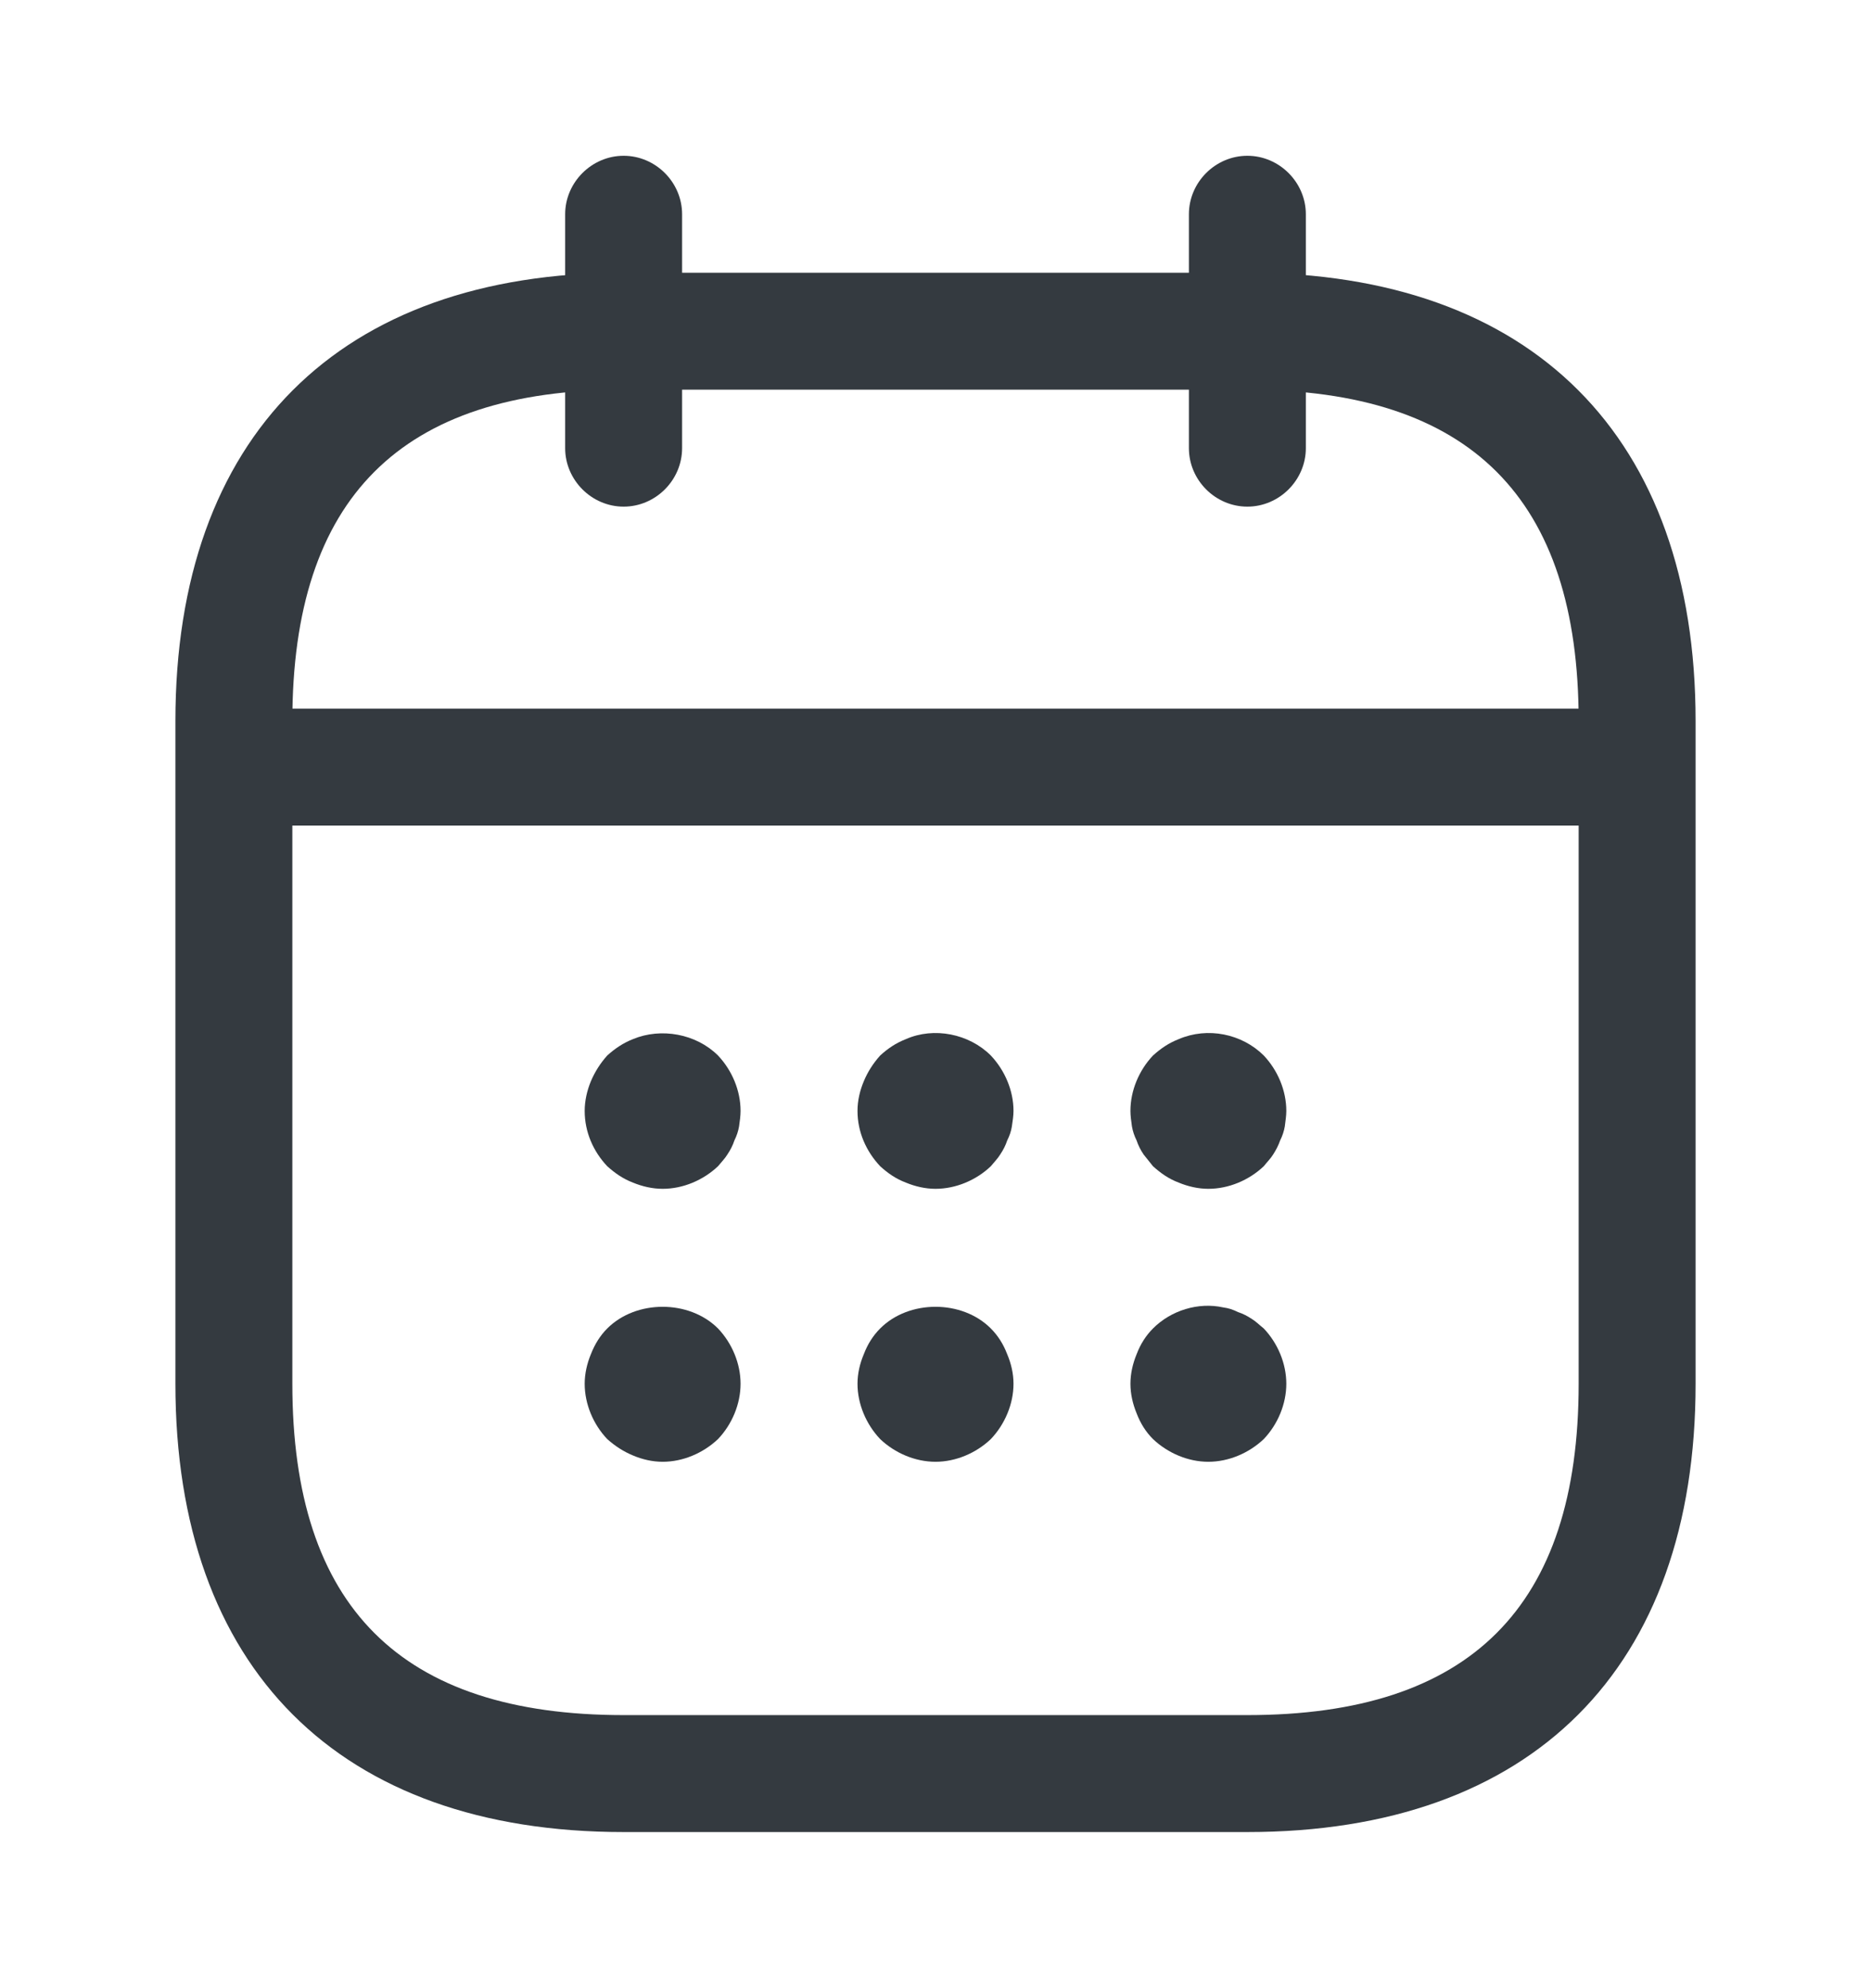
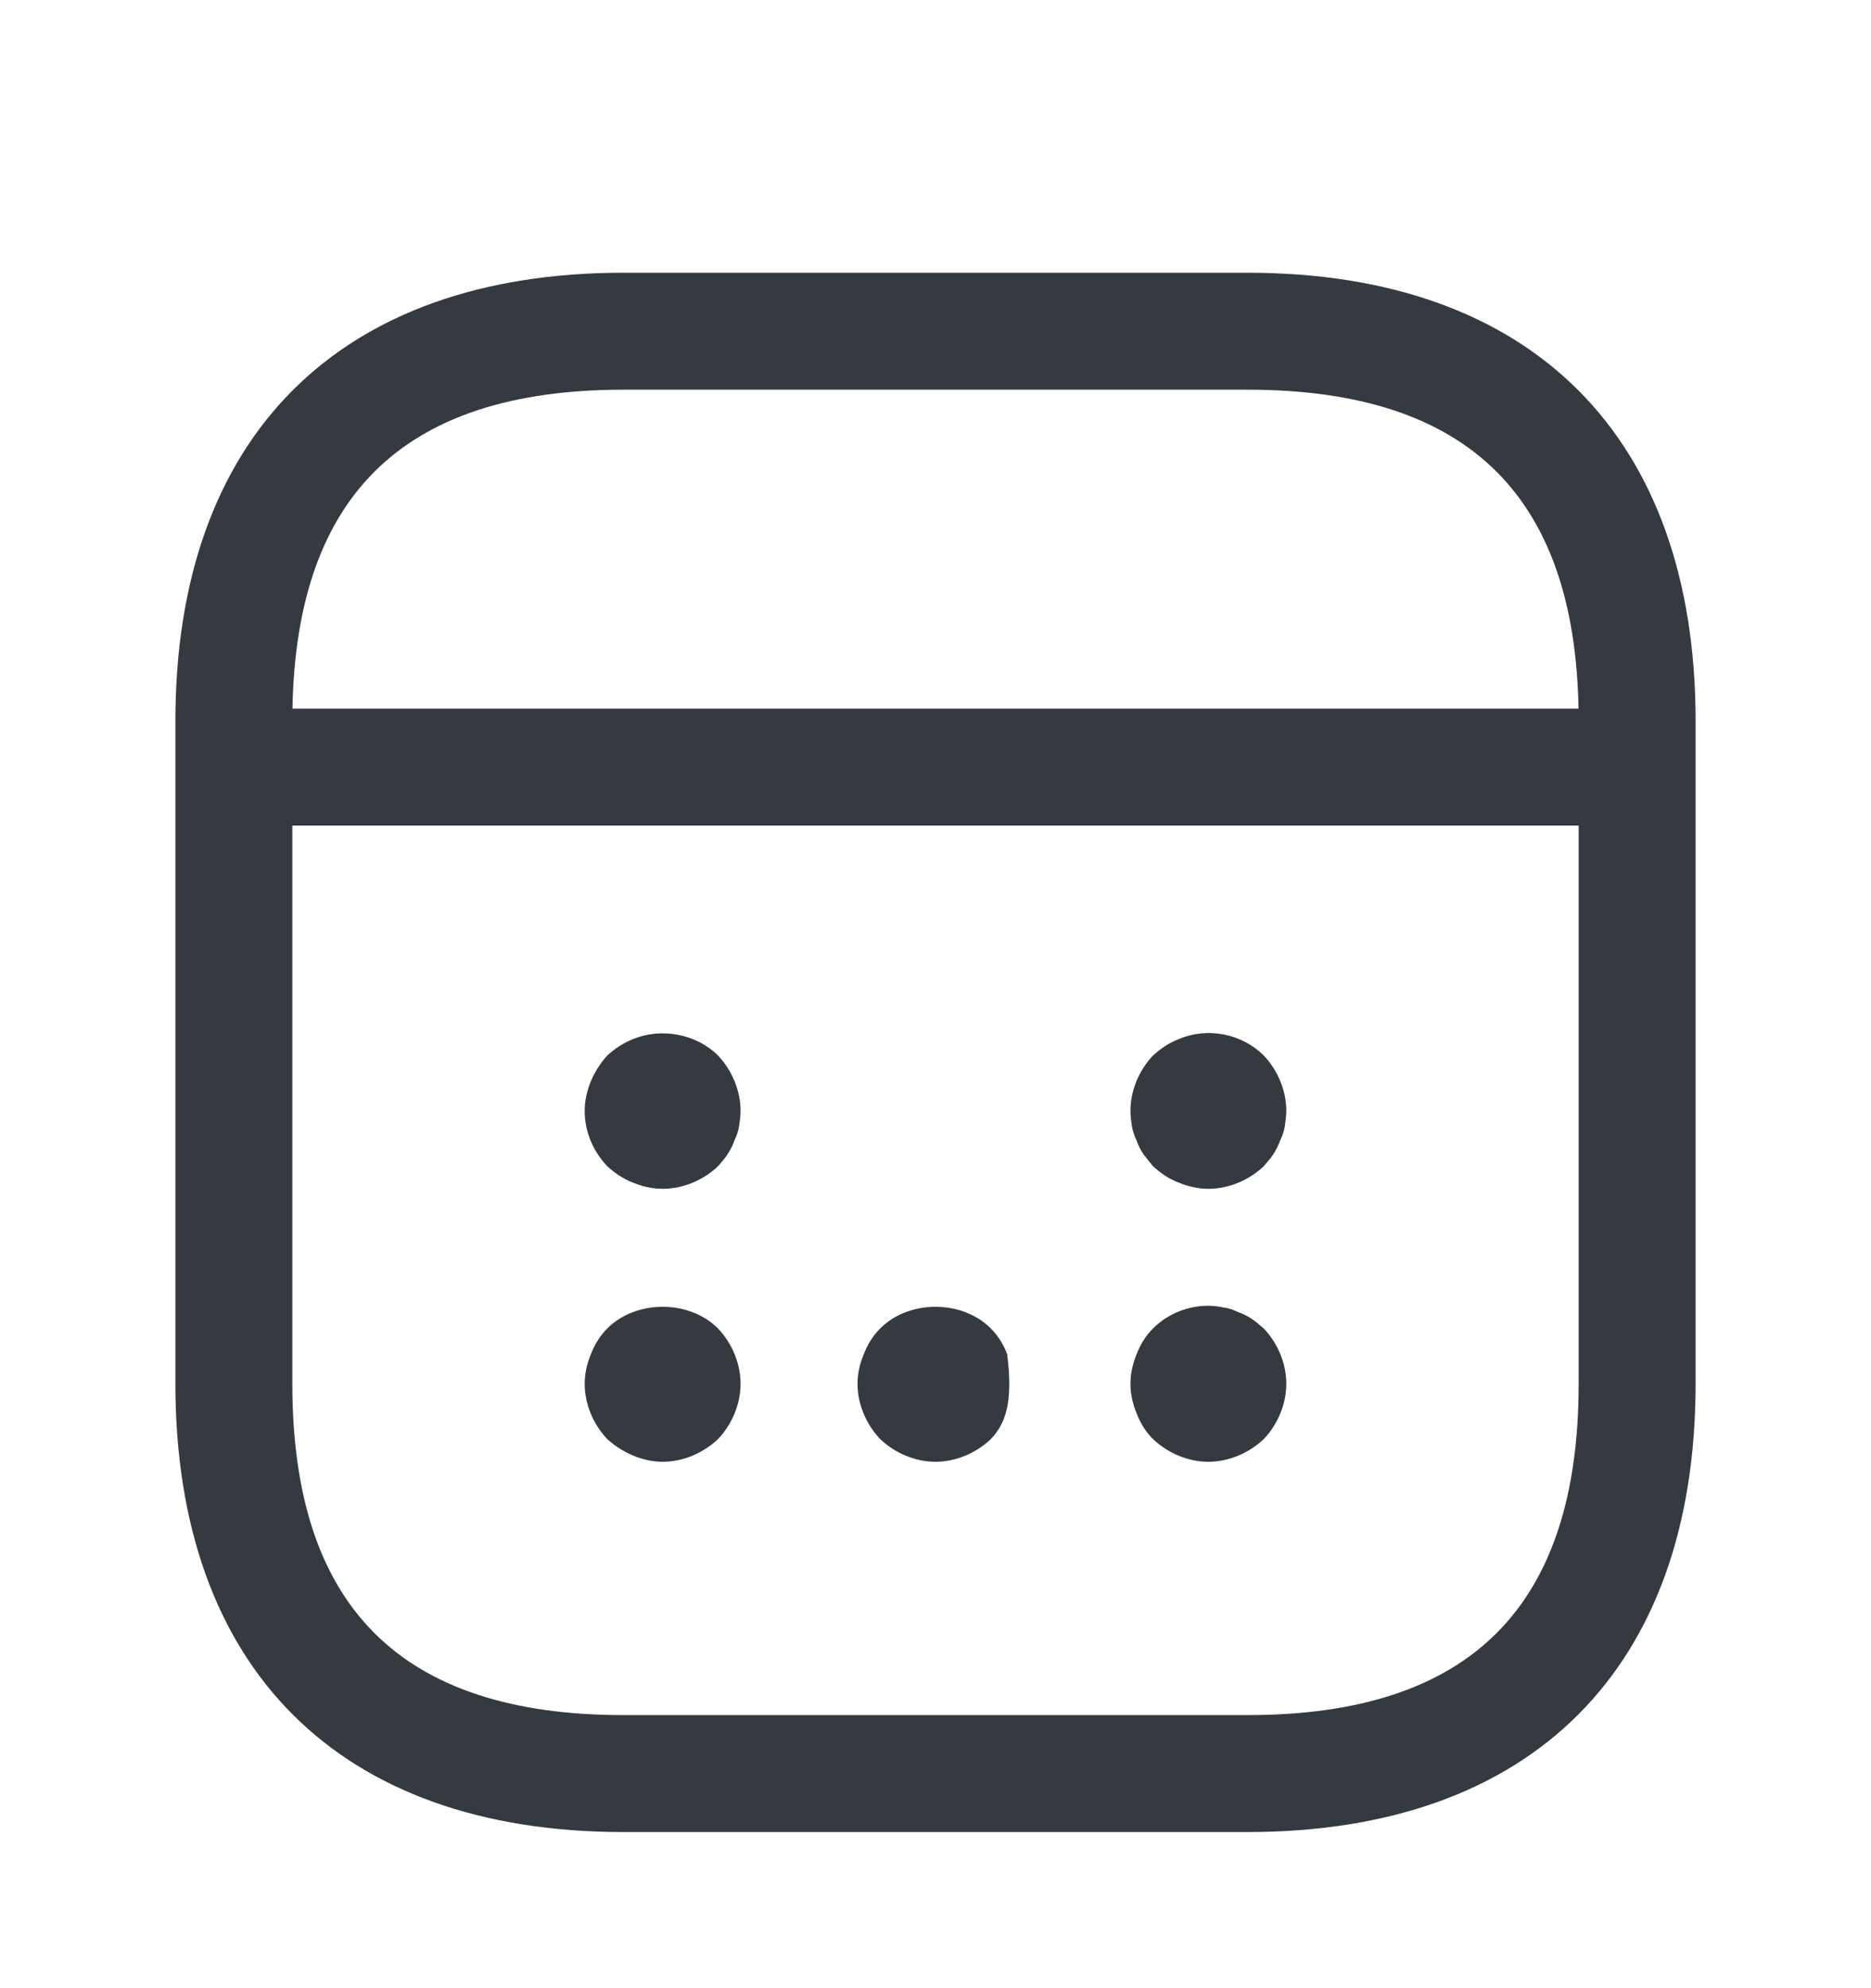
<svg xmlns="http://www.w3.org/2000/svg" width="16" height="17" viewBox="0 0 16 17" fill="none">
-   <path d="M5.333 4.332C5.06 4.332 4.833 4.105 4.833 3.832V1.832C4.833 1.559 5.06 1.332 5.333 1.332C5.607 1.332 5.833 1.559 5.833 1.832V3.832C5.833 4.105 5.607 4.332 5.333 4.332Z" fill="#343A40" />
-   <path d="M10.667 4.332C10.393 4.332 10.167 4.105 10.167 3.832V1.832C10.167 1.559 10.393 1.332 10.667 1.332C10.94 1.332 11.167 1.559 11.167 1.832V3.832C11.167 4.105 10.94 4.332 10.667 4.332Z" fill="#343A40" />
  <path d="M5.667 10.165C5.58 10.165 5.493 10.145 5.413 10.112C5.327 10.079 5.26 10.032 5.193 9.972C5.073 9.845 5 9.679 5 9.499C5 9.412 5.02 9.325 5.053 9.245C5.087 9.165 5.133 9.092 5.193 9.025C5.26 8.965 5.327 8.919 5.413 8.885C5.653 8.785 5.953 8.839 6.14 9.025C6.26 9.152 6.333 9.325 6.333 9.499C6.333 9.539 6.327 9.585 6.32 9.632C6.313 9.672 6.3 9.712 6.28 9.752C6.267 9.792 6.247 9.832 6.22 9.872C6.2 9.905 6.167 9.939 6.14 9.972C6.013 10.092 5.84 10.165 5.667 10.165Z" fill="#343A40" />
-   <path d="M8 10.165C7.913 10.165 7.827 10.145 7.747 10.112C7.66 10.079 7.593 10.032 7.527 9.972C7.407 9.845 7.333 9.679 7.333 9.499C7.333 9.412 7.353 9.325 7.387 9.245C7.42 9.165 7.467 9.092 7.527 9.025C7.593 8.965 7.66 8.919 7.747 8.885C7.987 8.779 8.287 8.839 8.473 9.025C8.593 9.152 8.667 9.325 8.667 9.499C8.667 9.539 8.66 9.585 8.653 9.632C8.647 9.672 8.633 9.712 8.613 9.752C8.6 9.792 8.58 9.832 8.553 9.872C8.533 9.905 8.5 9.939 8.473 9.972C8.347 10.092 8.173 10.165 8 10.165Z" fill="#343A40" />
  <path d="M10.333 10.165C10.247 10.165 10.16 10.145 10.08 10.112C9.993 10.079 9.927 10.032 9.86 9.972C9.833 9.939 9.807 9.905 9.78 9.872C9.753 9.832 9.733 9.792 9.72 9.752C9.7 9.712 9.687 9.672 9.68 9.632C9.673 9.585 9.667 9.539 9.667 9.499C9.667 9.325 9.74 9.152 9.86 9.025C9.927 8.965 9.993 8.919 10.08 8.885C10.327 8.779 10.62 8.839 10.807 9.025C10.927 9.152 11 9.325 11 9.499C11 9.539 10.993 9.585 10.987 9.632C10.98 9.672 10.967 9.712 10.947 9.752C10.933 9.792 10.913 9.832 10.887 9.872C10.867 9.905 10.833 9.939 10.807 9.972C10.68 10.092 10.507 10.165 10.333 10.165Z" fill="#343A40" />
  <path d="M5.667 12.499C5.58 12.499 5.493 12.479 5.413 12.445C5.333 12.412 5.26 12.365 5.193 12.305C5.073 12.179 5 12.005 5 11.832C5 11.745 5.02 11.659 5.053 11.579C5.087 11.492 5.133 11.419 5.193 11.359C5.44 11.112 5.893 11.112 6.14 11.359C6.26 11.485 6.333 11.659 6.333 11.832C6.333 12.005 6.26 12.179 6.14 12.305C6.013 12.425 5.84 12.499 5.667 12.499Z" fill="#343A40" />
-   <path d="M8 12.499C7.827 12.499 7.653 12.425 7.527 12.305C7.407 12.179 7.333 12.005 7.333 11.832C7.333 11.745 7.353 11.659 7.387 11.579C7.42 11.492 7.467 11.419 7.527 11.359C7.773 11.112 8.227 11.112 8.473 11.359C8.533 11.419 8.58 11.492 8.613 11.579C8.647 11.659 8.667 11.745 8.667 11.832C8.667 12.005 8.593 12.179 8.473 12.305C8.347 12.425 8.173 12.499 8 12.499Z" fill="#343A40" />
+   <path d="M8 12.499C7.827 12.499 7.653 12.425 7.527 12.305C7.407 12.179 7.333 12.005 7.333 11.832C7.333 11.745 7.353 11.659 7.387 11.579C7.42 11.492 7.467 11.419 7.527 11.359C7.773 11.112 8.227 11.112 8.473 11.359C8.533 11.419 8.58 11.492 8.613 11.579C8.667 12.005 8.593 12.179 8.473 12.305C8.347 12.425 8.173 12.499 8 12.499Z" fill="#343A40" />
  <path d="M10.333 12.499C10.16 12.499 9.987 12.425 9.86 12.305C9.8 12.245 9.753 12.172 9.72 12.085C9.687 12.005 9.667 11.919 9.667 11.832C9.667 11.745 9.687 11.659 9.72 11.579C9.753 11.492 9.8 11.419 9.86 11.359C10.013 11.205 10.247 11.132 10.46 11.179C10.507 11.185 10.547 11.199 10.587 11.219C10.627 11.232 10.667 11.252 10.707 11.279C10.74 11.299 10.773 11.332 10.807 11.359C10.927 11.485 11 11.659 11 11.832C11 12.005 10.927 12.179 10.807 12.305C10.68 12.425 10.507 12.499 10.333 12.499Z" fill="#343A40" />
  <path d="M13.667 7.059H2.333C2.06 7.059 1.833 6.832 1.833 6.559C1.833 6.285 2.06 6.059 2.333 6.059H13.667C13.94 6.059 14.167 6.285 14.167 6.559C14.167 6.832 13.94 7.059 13.667 7.059Z" fill="#343A40" />
  <path d="M10.667 15.665H5.333C2.9 15.665 1.5 14.265 1.5 11.832V6.165C1.5 3.732 2.9 2.332 5.333 2.332H10.667C13.1 2.332 14.5 3.732 14.5 6.165V11.832C14.5 14.265 13.1 15.665 10.667 15.665ZM5.333 3.332C3.427 3.332 2.5 4.259 2.5 6.165V11.832C2.5 13.739 3.427 14.665 5.333 14.665H10.667C12.573 14.665 13.5 13.739 13.5 11.832V6.165C13.5 4.259 12.573 3.332 10.667 3.332H5.333Z" fill="#343A40" />
</svg>